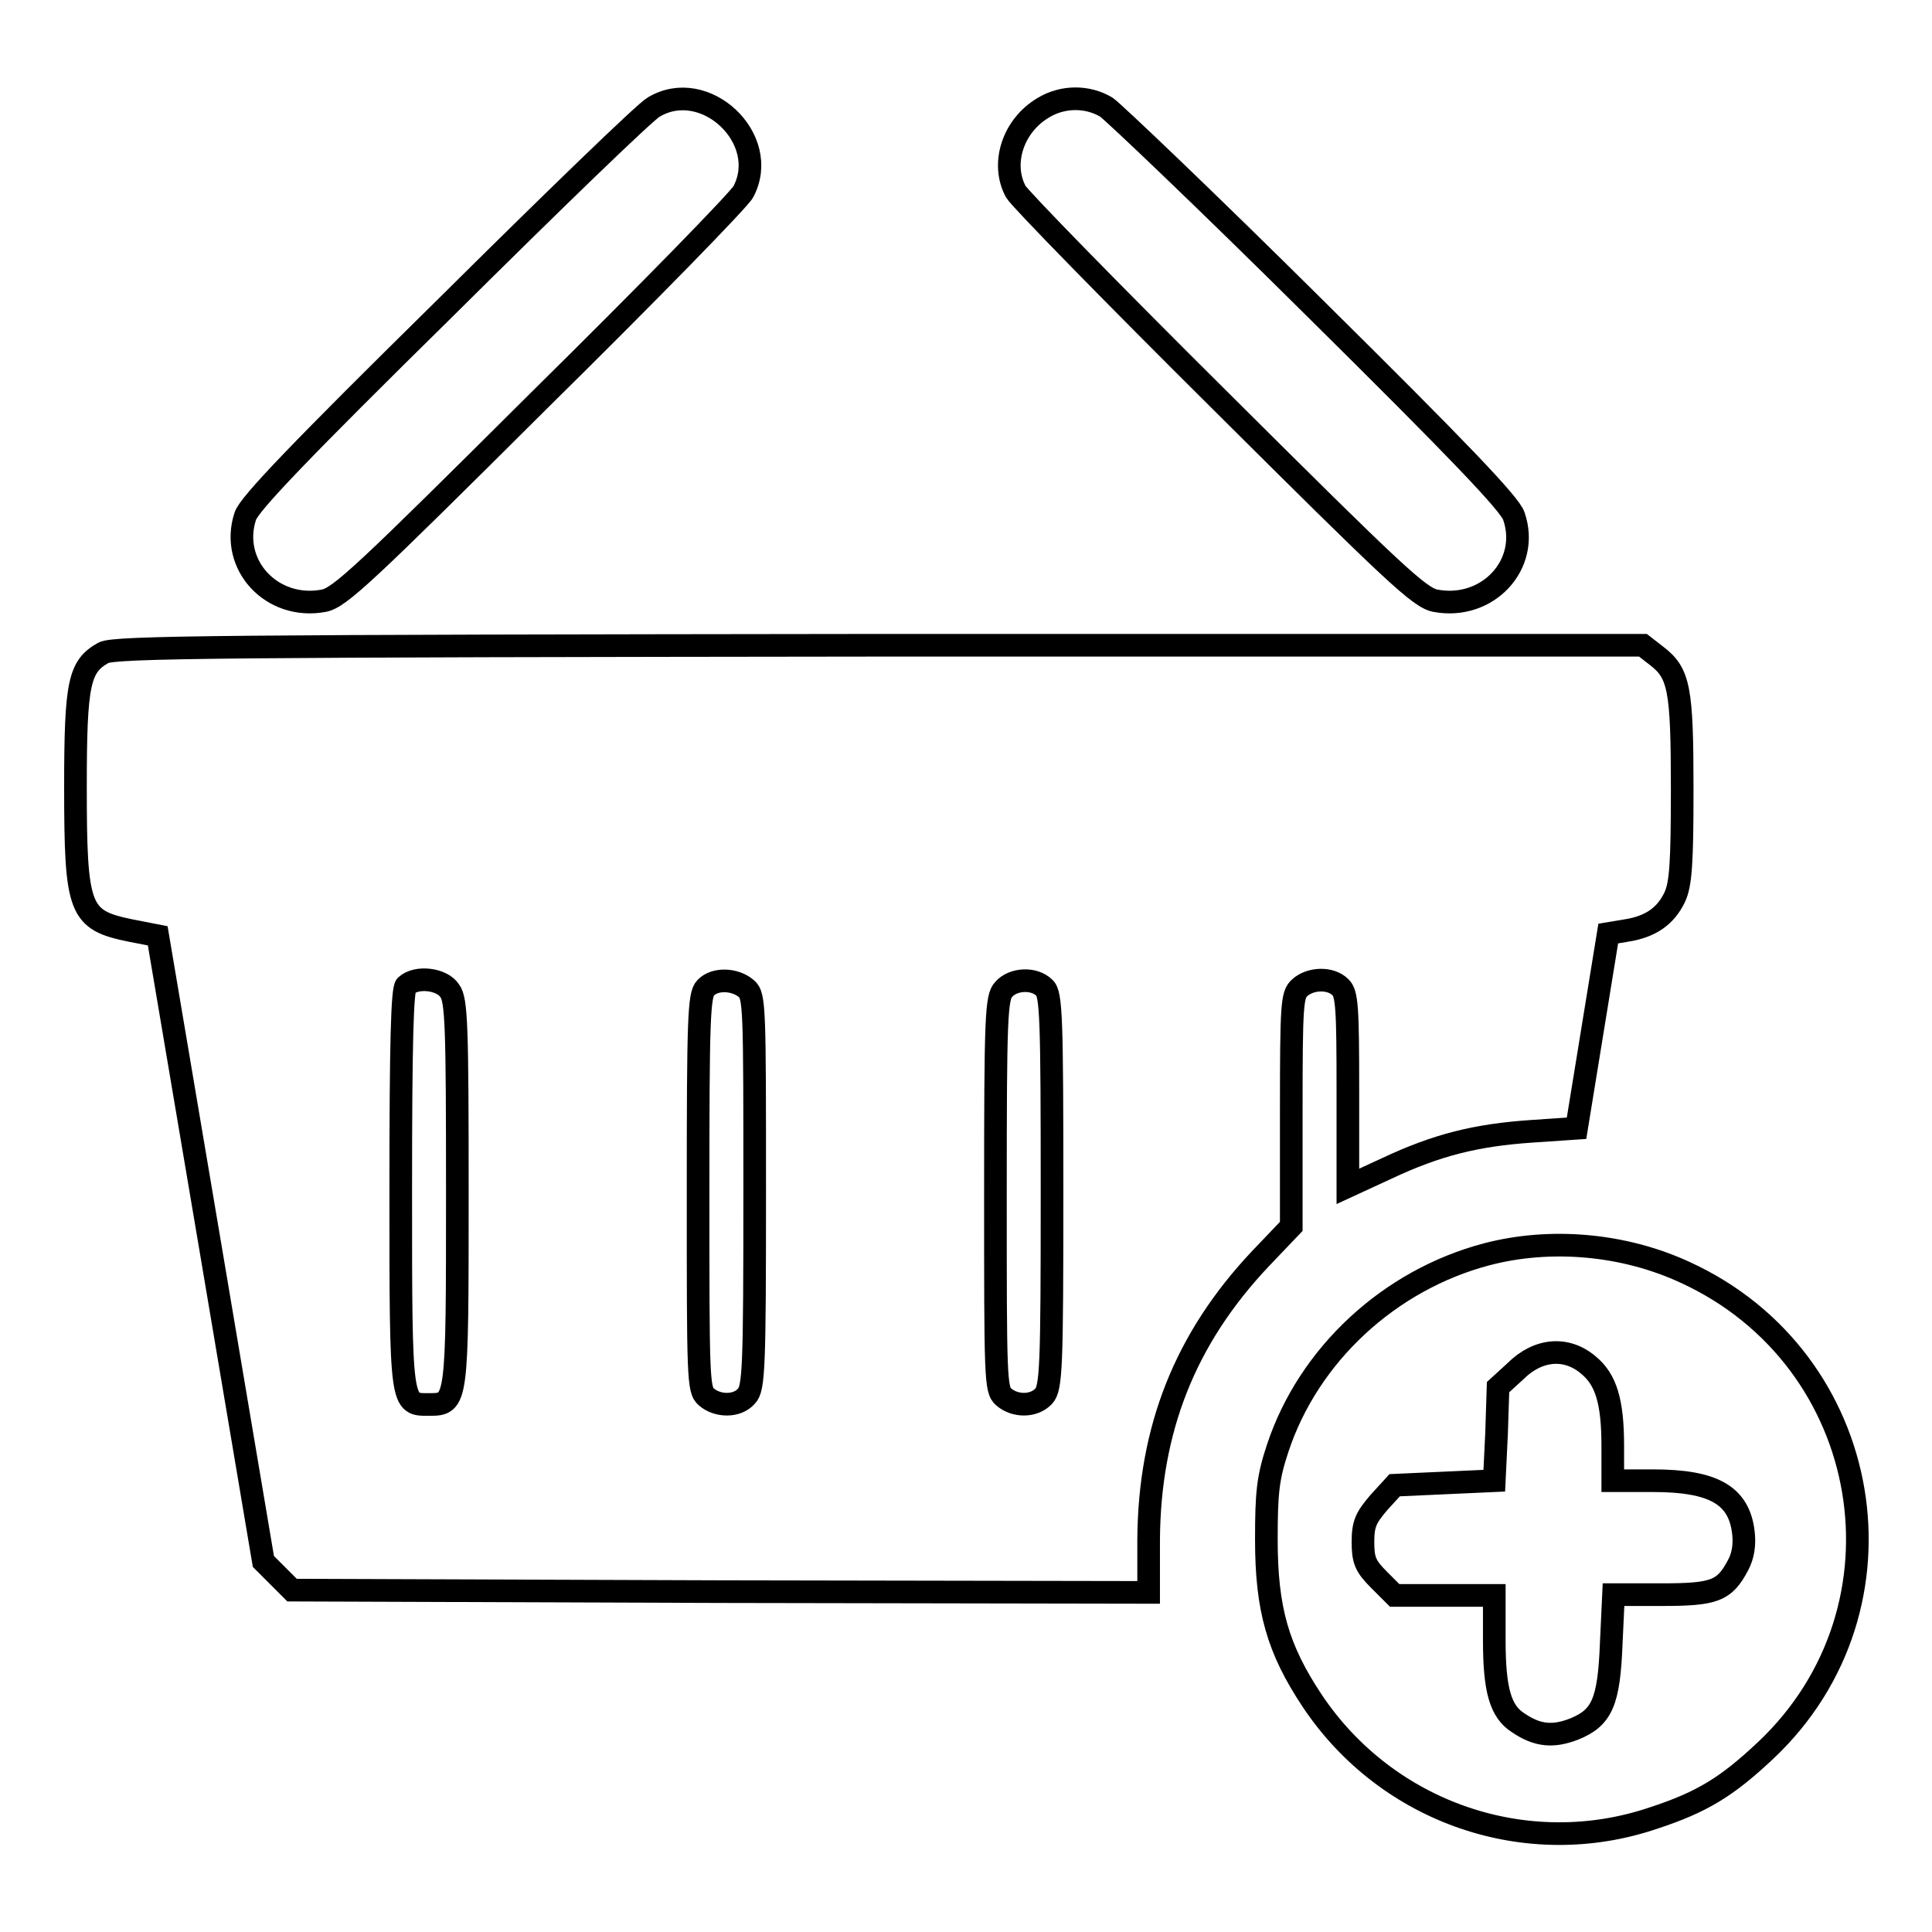
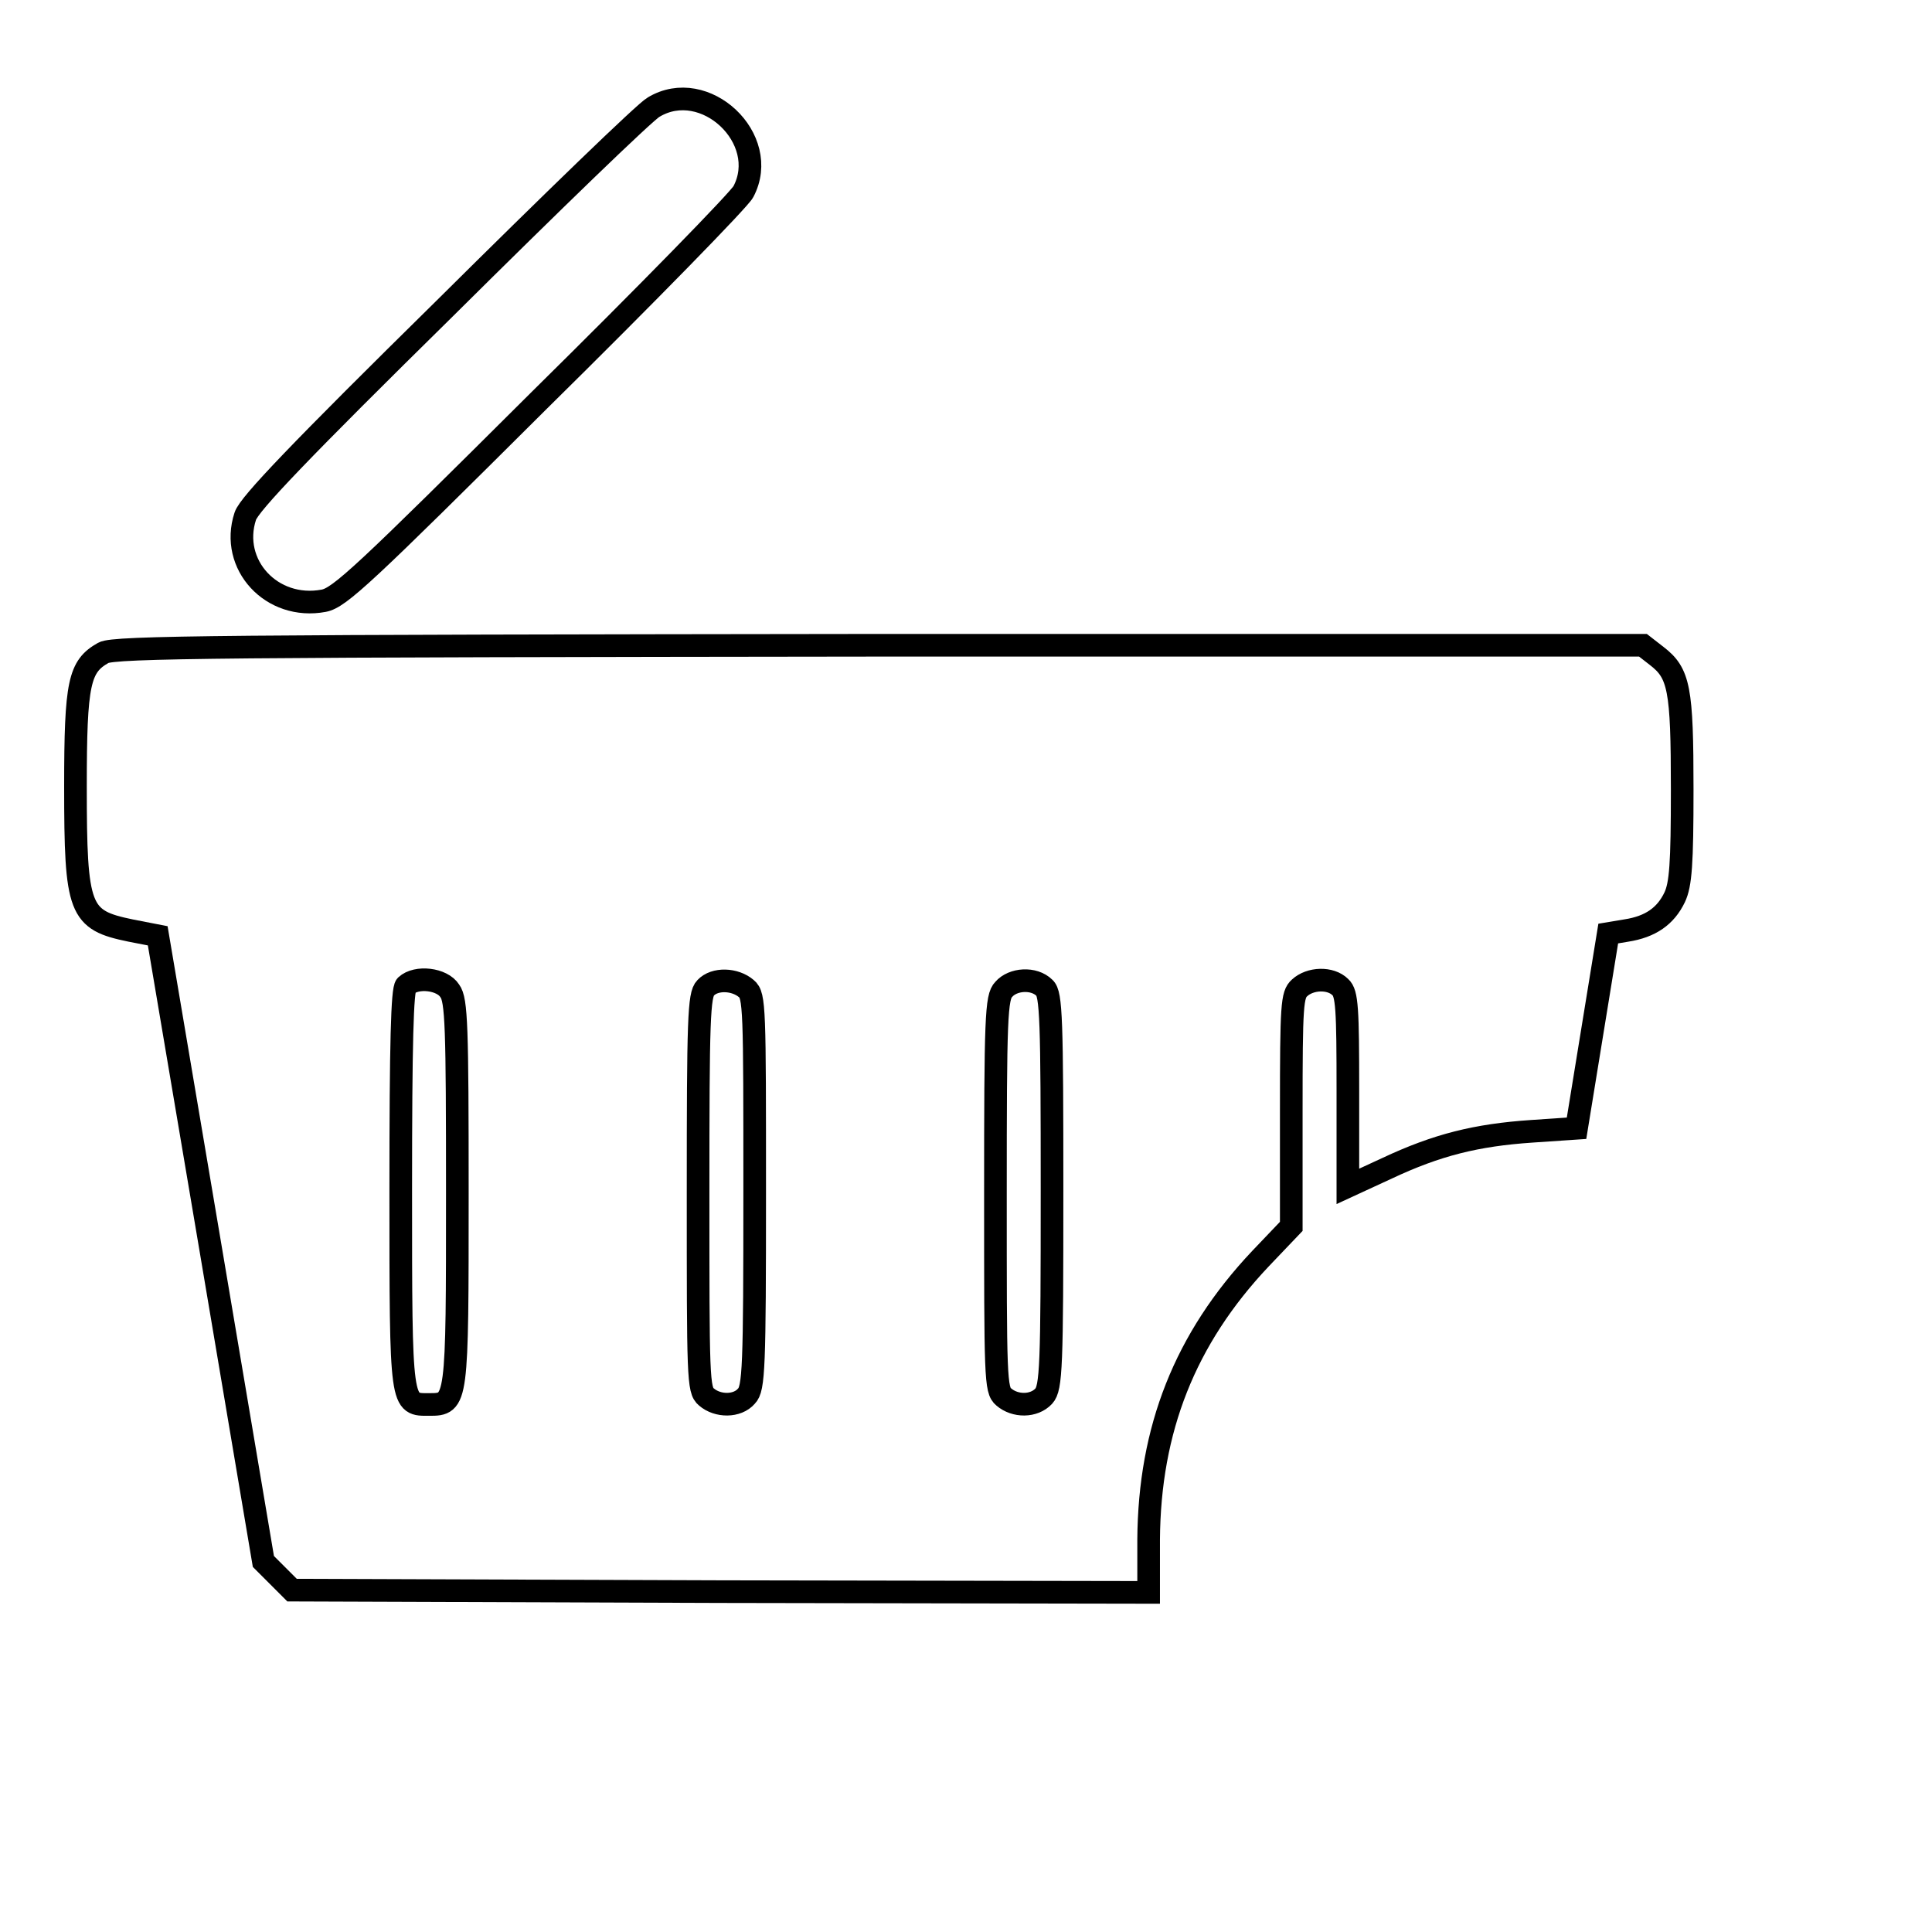
<svg xmlns="http://www.w3.org/2000/svg" version="1.1" x="0px" y="0px" viewBox="0 0 256 256" enable-background="new 0 0 256 256" xml:space="preserve">
  <g>
    <g>
      <g>
        <path stroke-width="3" fill-opacity="0" stroke="#000000" d="M86.6,14.2c-1.1,0.6-13.5,12.6-27.6,26.6C39.9,59.6,33,66.8,32.5,68.4c-2.1,6.4,3.5,12.5,10.4,11.2c2.1-0.4,5.4-3.5,28.5-26.5C85.8,38.9,98,26.4,98.5,25.4C102.2,18.4,93.4,10.1,86.6,14.2z" />
-         <path stroke-width="3" fill-opacity="0" stroke="#000000" d="M138.2,14.3c-4,2.4-5.6,7.4-3.6,11.1c0.5,0.9,12.7,13.4,27.1,27.7c23.1,23,26.4,26.1,28.5,26.5c6.9,1.3,12.6-4.8,10.4-11.2c-0.5-1.6-7.4-8.8-26.4-27.6c-14.1-14-26.6-25.9-27.6-26.6C144.1,12.7,140.8,12.7,138.2,14.3z" />
        <path stroke-width="3" fill-opacity="0" stroke="#000000" d="M13.7,86.5c-3.2,1.8-3.7,3.9-3.7,17.7c0,16.5,0.5,17.7,7.3,19.1l3.6,0.7l7,41.4l7,41.5l1.9,1.9l1.9,1.9l56.8,0.2l56.7,0.1v-7c0.1-14.6,4.8-26.6,14.8-37.2l4.1-4.3v-15.3c0-14.1,0.1-15.4,1.1-16.3c1.4-1.3,4.1-1.4,5.4-0.1c0.9,0.8,1,2.9,1,13.7v12.7l5.2-2.4c6.6-3.1,11.8-4.4,19.2-4.9l5.9-0.4l2.1-12.9l2.1-12.9l2.4-0.4c3.2-0.5,5.2-1.9,6.4-4.4c0.8-1.7,1-4.4,1-14.3c0-13.4-0.4-15.4-3.4-17.7l-1.8-1.4H116.6C30.2,85.6,15.1,85.7,13.7,86.5z M59.6,131.3c0.9,1.2,1,4.8,1,26.7c0,27.9,0,28.1-3.7,28.1c-3.8,0-3.8,0.6-3.8-28.4c0-19.7,0.2-26.6,0.7-27.1C55.2,129.3,58.6,129.7,59.6,131.3z M98.9,131c1.1,0.9,1.1,2.6,1.1,26.9c0,23.3-0.1,26.1-1.1,27.1c-1.2,1.4-3.8,1.4-5.3,0.1c-1.1-0.9-1.1-2.6-1.1-27.1c0-22.9,0.1-26.2,1-27.1C94.7,129.6,97.4,129.7,98.9,131z M138.4,130.9c0.9,0.8,1,4.2,1,26.9c0,23.3-0.1,26.1-1.1,27.2c-1.3,1.4-3.8,1.4-5.3,0.1c-1.1-0.9-1.1-2.6-1.1-26.9c0-23.3,0.1-26.1,1.1-27.1C134.2,129.7,137,129.5,138.4,130.9z" />
-         <path stroke-width="3" fill-opacity="0" stroke="#000000" d="M197,166.2c-12.9,3.4-23.6,13.3-27.7,25.7c-1.3,3.9-1.5,5.9-1.5,12.1c0,9.2,1.5,14.5,6.1,21.4c9.9,14.8,28.4,21.2,45.2,15.5c6.4-2.1,9.7-4.1,14.9-9c20-18.9,14.4-51.8-10.7-63.3C215.1,164.8,205.4,164,197,166.2z M210.5,180.9c2.3,1.9,3.2,4.8,3.2,10.7v4.6h5.3c8,0,11.4,1.9,12,6.8c0.2,1.6,0,3.1-0.7,4.4c-1.8,3.4-3.1,3.9-10.1,3.9h-6.4l-0.3,6.4c-0.3,7.8-1.2,9.9-4.9,11.4c-2.8,1.1-4.9,0.9-7.4-0.8c-2.4-1.5-3.2-4.4-3.2-11v-5.9h-6.6h-6.6l-2.1-2.1c-1.8-1.8-2.1-2.6-2.1-5s0.4-3.2,2.1-5.2l2.1-2.3l6.6-0.3l6.6-0.3l0.3-6.2l0.2-6.2l2.3-2.1C203.8,178.7,207.6,178.4,210.5,180.9z" />
      </g>
    </g>
  </g>
</svg>